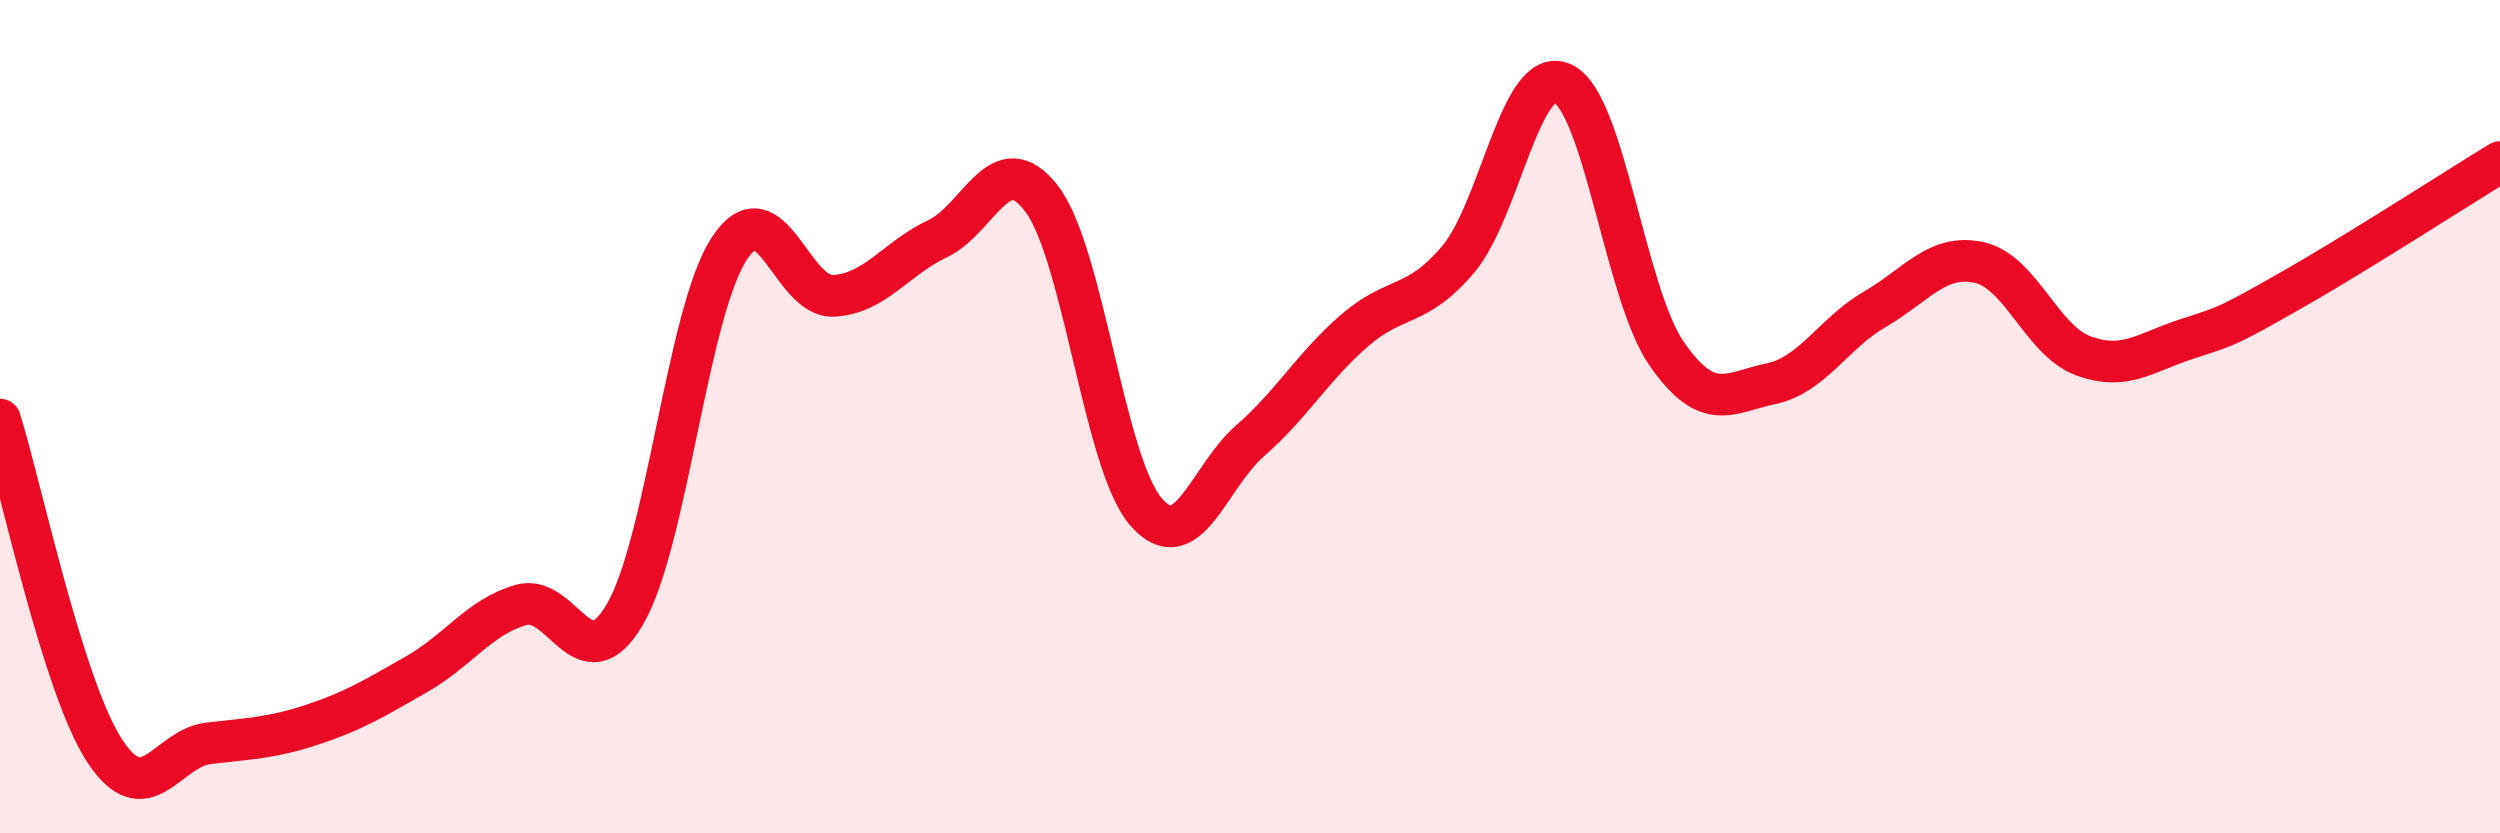
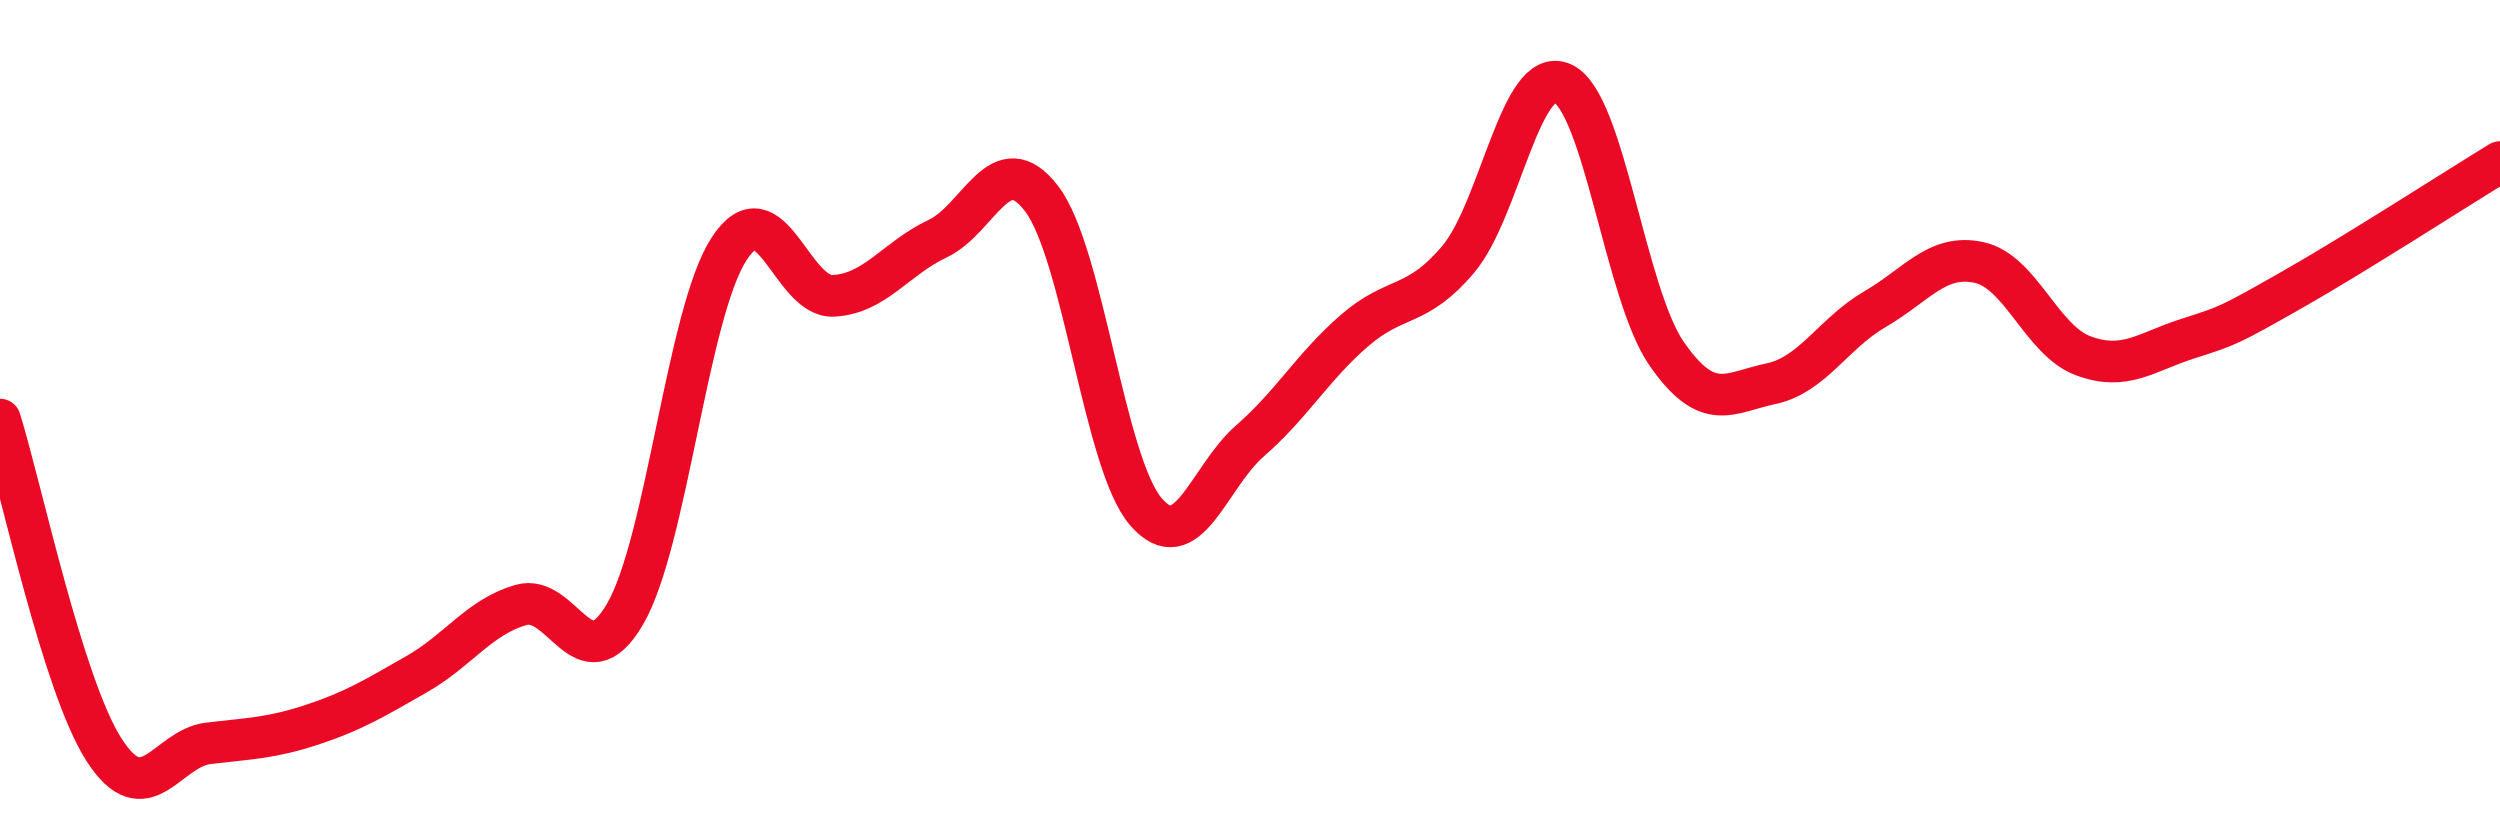
<svg xmlns="http://www.w3.org/2000/svg" width="60" height="20" viewBox="0 0 60 20">
-   <path d="M 0,10.07 C 0.5,11.66 1.5,16.45 2.5,18 C 3.5,19.55 4,17.96 5,17.84 C 6,17.72 6.5,17.72 7.5,17.39 C 8.5,17.06 9,16.75 10,16.18 C 11,15.61 11.5,14.81 12.5,14.52 C 13.5,14.23 14,16.45 15,14.74 C 16,13.03 16.5,7.5 17.5,5.97 C 18.5,4.44 19,7.15 20,7.1 C 21,7.05 21.5,6.2 22.5,5.73 C 23.5,5.26 24,3.46 25,4.77 C 26,6.08 26.5,11.12 27.5,12.28 C 28.5,13.44 29,11.45 30,10.58 C 31,9.71 31.5,8.81 32.5,7.94 C 33.5,7.07 34,7.41 35,6.22 C 36,5.03 36.5,1.55 37.5,2 C 38.5,2.45 39,7.05 40,8.49 C 41,9.93 41.5,9.42 42.5,9.21 C 43.5,9 44,8 45,7.42 C 46,6.84 46.5,6.08 47.5,6.3 C 48.5,6.52 49,8.17 50,8.54 C 51,8.91 51.5,8.45 52.5,8.13 C 53.5,7.81 53.5,7.81 55,6.96 C 56.5,6.11 59,4.5 60,3.89L60 20L0 20Z" fill="#EB0A25" opacity="0.1" stroke-linecap="round" stroke-linejoin="round" />
  <path d="M 0,10.07 C 0.5,11.66 1.5,16.45 2.5,18 C 3.5,19.55 4,17.96 5,17.84 C 6,17.72 6.5,17.72 7.5,17.39 C 8.5,17.06 9,16.75 10,16.18 C 11,15.61 11.5,14.81 12.5,14.52 C 13.5,14.23 14,16.45 15,14.74 C 16,13.03 16.5,7.5 17.5,5.97 C 18.5,4.44 19,7.15 20,7.1 C 21,7.05 21.5,6.2 22.5,5.73 C 23.5,5.26 24,3.46 25,4.77 C 26,6.08 26.5,11.12 27.5,12.28 C 28.5,13.44 29,11.45 30,10.58 C 31,9.71 31.5,8.81 32.5,7.94 C 33.5,7.07 34,7.41 35,6.22 C 36,5.03 36.5,1.55 37.5,2 C 38.5,2.45 39,7.05 40,8.49 C 41,9.93 41.5,9.42 42.5,9.21 C 43.5,9 44,8 45,7.42 C 46,6.84 46.5,6.08 47.5,6.3 C 48.5,6.52 49,8.17 50,8.54 C 51,8.91 51.5,8.45 52.5,8.13 C 53.5,7.81 53.5,7.81 55,6.96 C 56.5,6.11 59,4.5 60,3.89" stroke="#EB0A25" stroke-width="1" fill="none" stroke-linecap="round" stroke-linejoin="round" />
</svg>